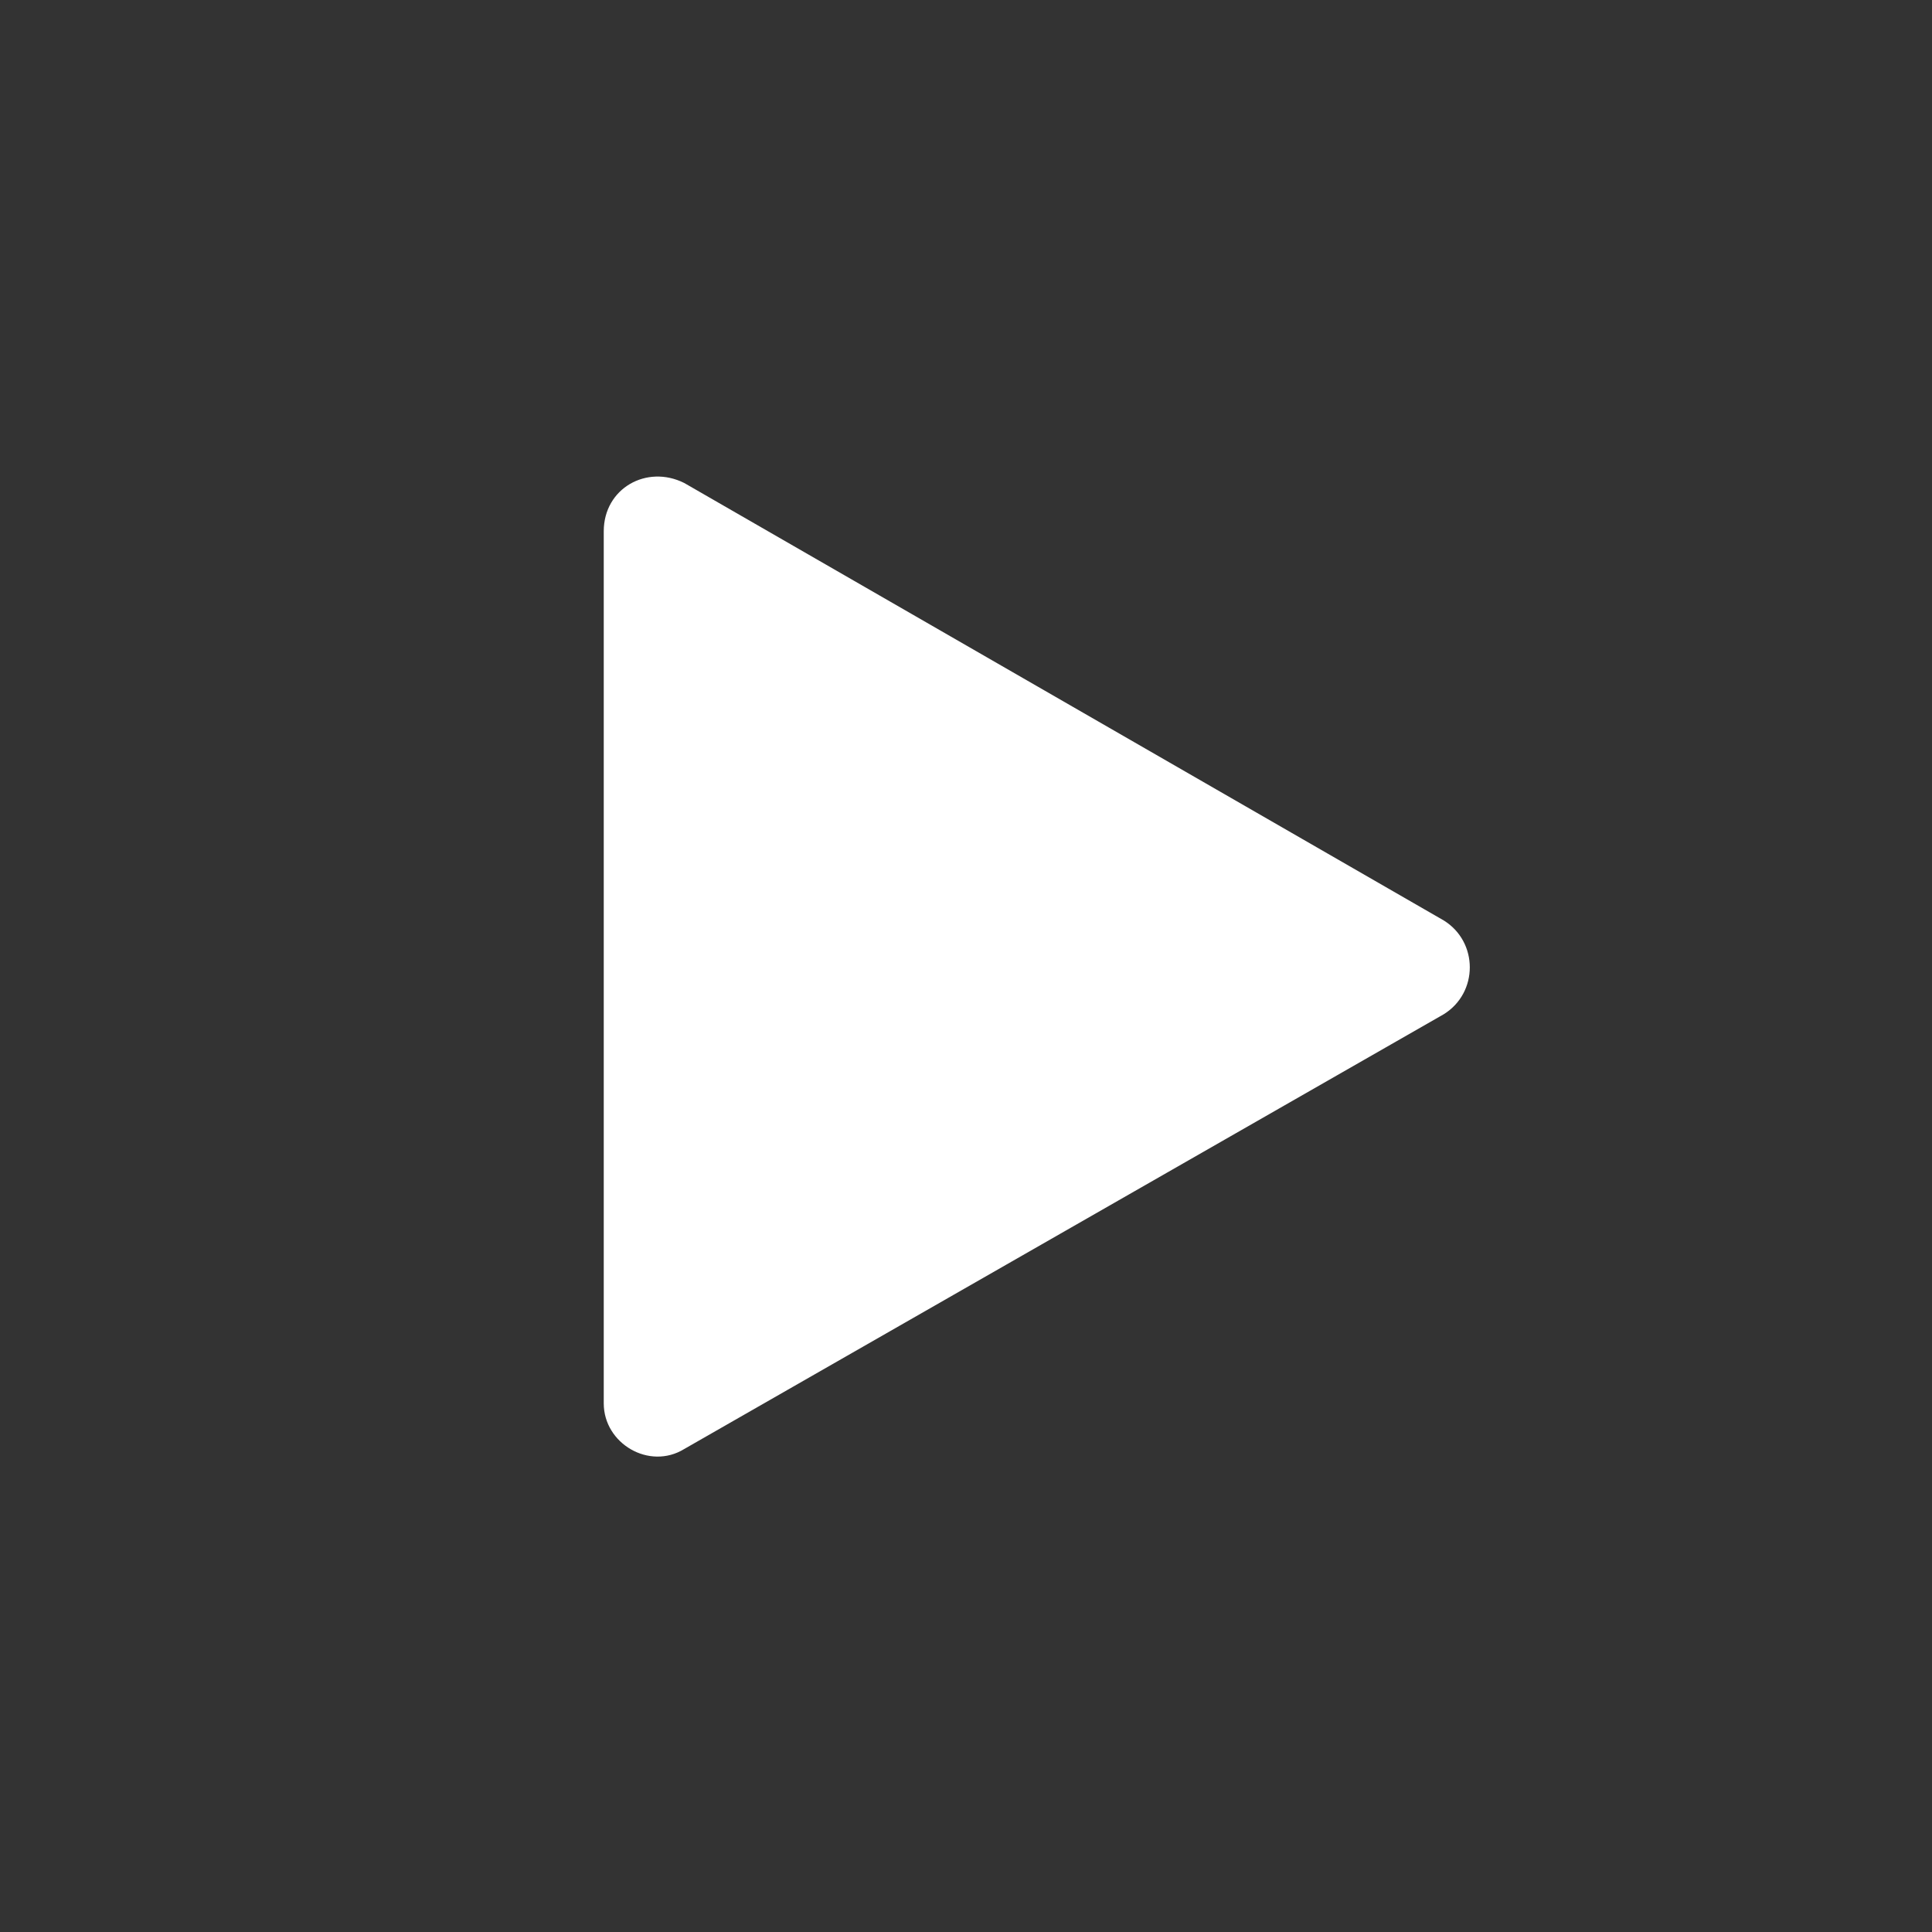
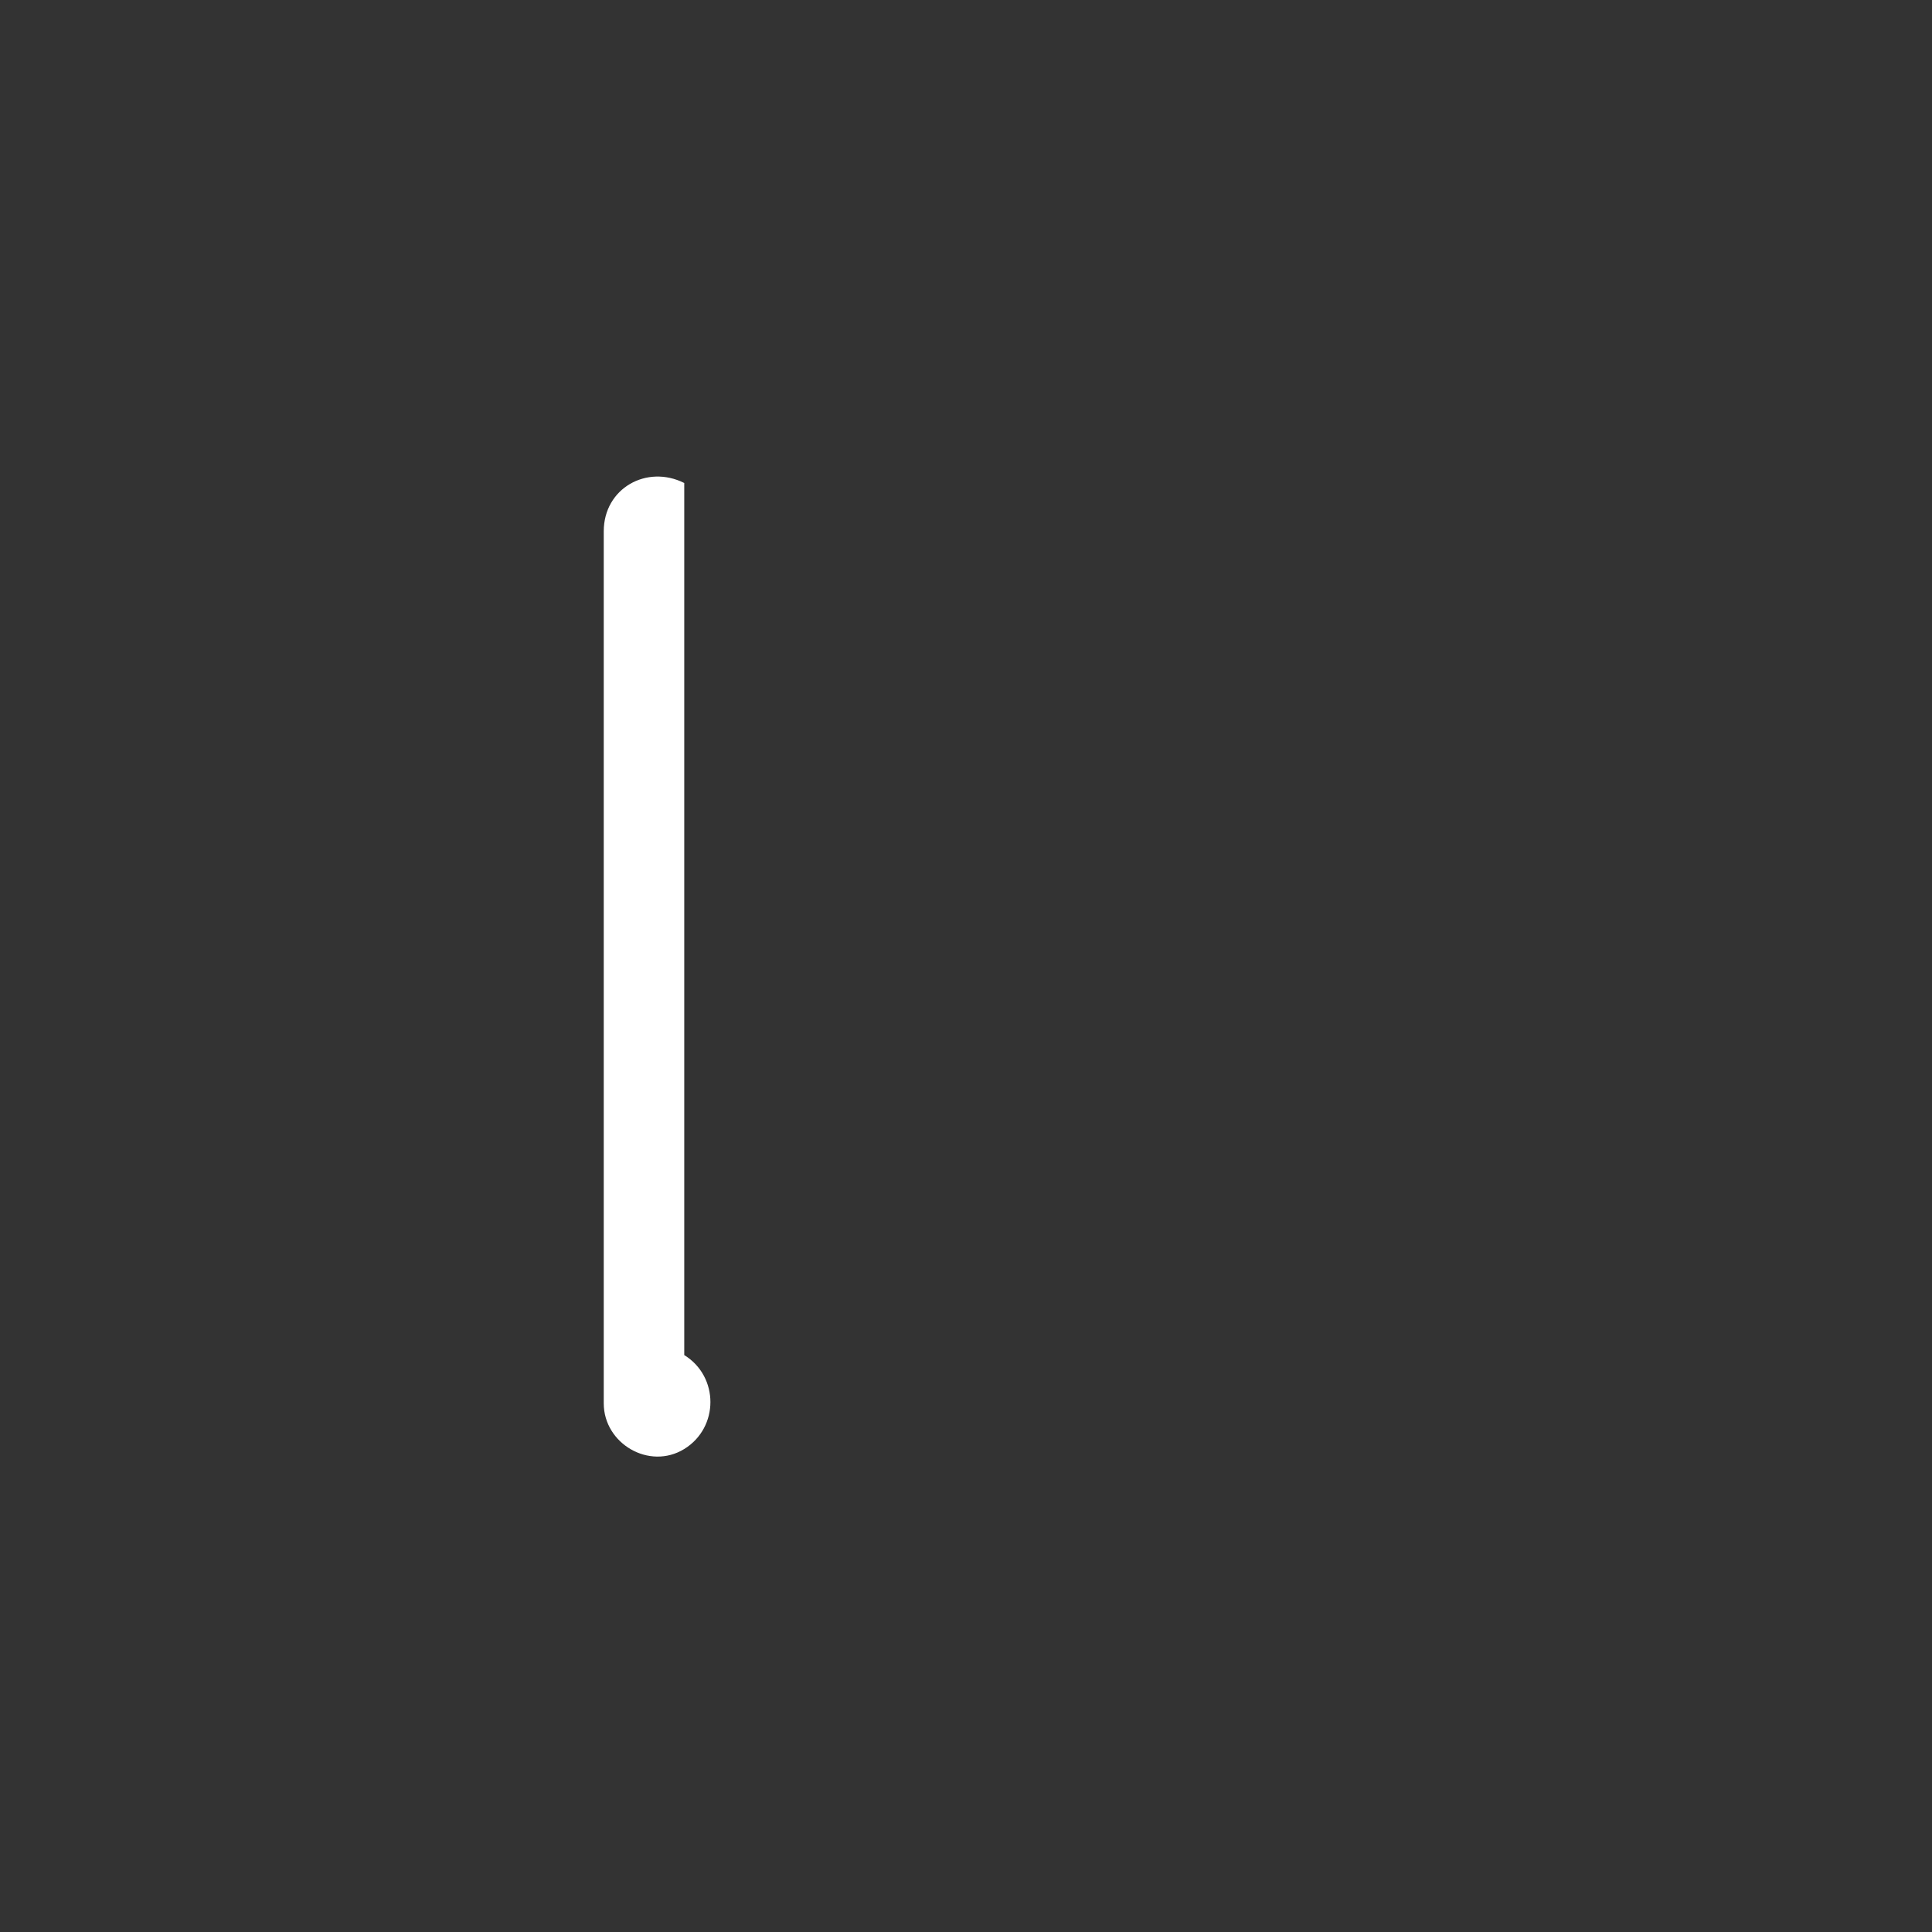
<svg xmlns="http://www.w3.org/2000/svg" viewBox="0 0 72 72">
  <rect x="0" y="0" width="72" height="72" fill="#333333" stroke="none" />
-   <path d="M22.5 19.8v32.5c0 1.5 1.7 2.5 3 1.7l28.3-16.2c1.3-.8 1.3-2.7 0-3.5L25.5 18c-1.4-.7-3 .2-3 1.8z" fill="#fff" />
+   <path d="M22.5 19.8v32.5c0 1.5 1.7 2.5 3 1.7c1.3-.8 1.3-2.7 0-3.5L25.5 18c-1.4-.7-3 .2-3 1.8z" fill="#fff" />
</svg>